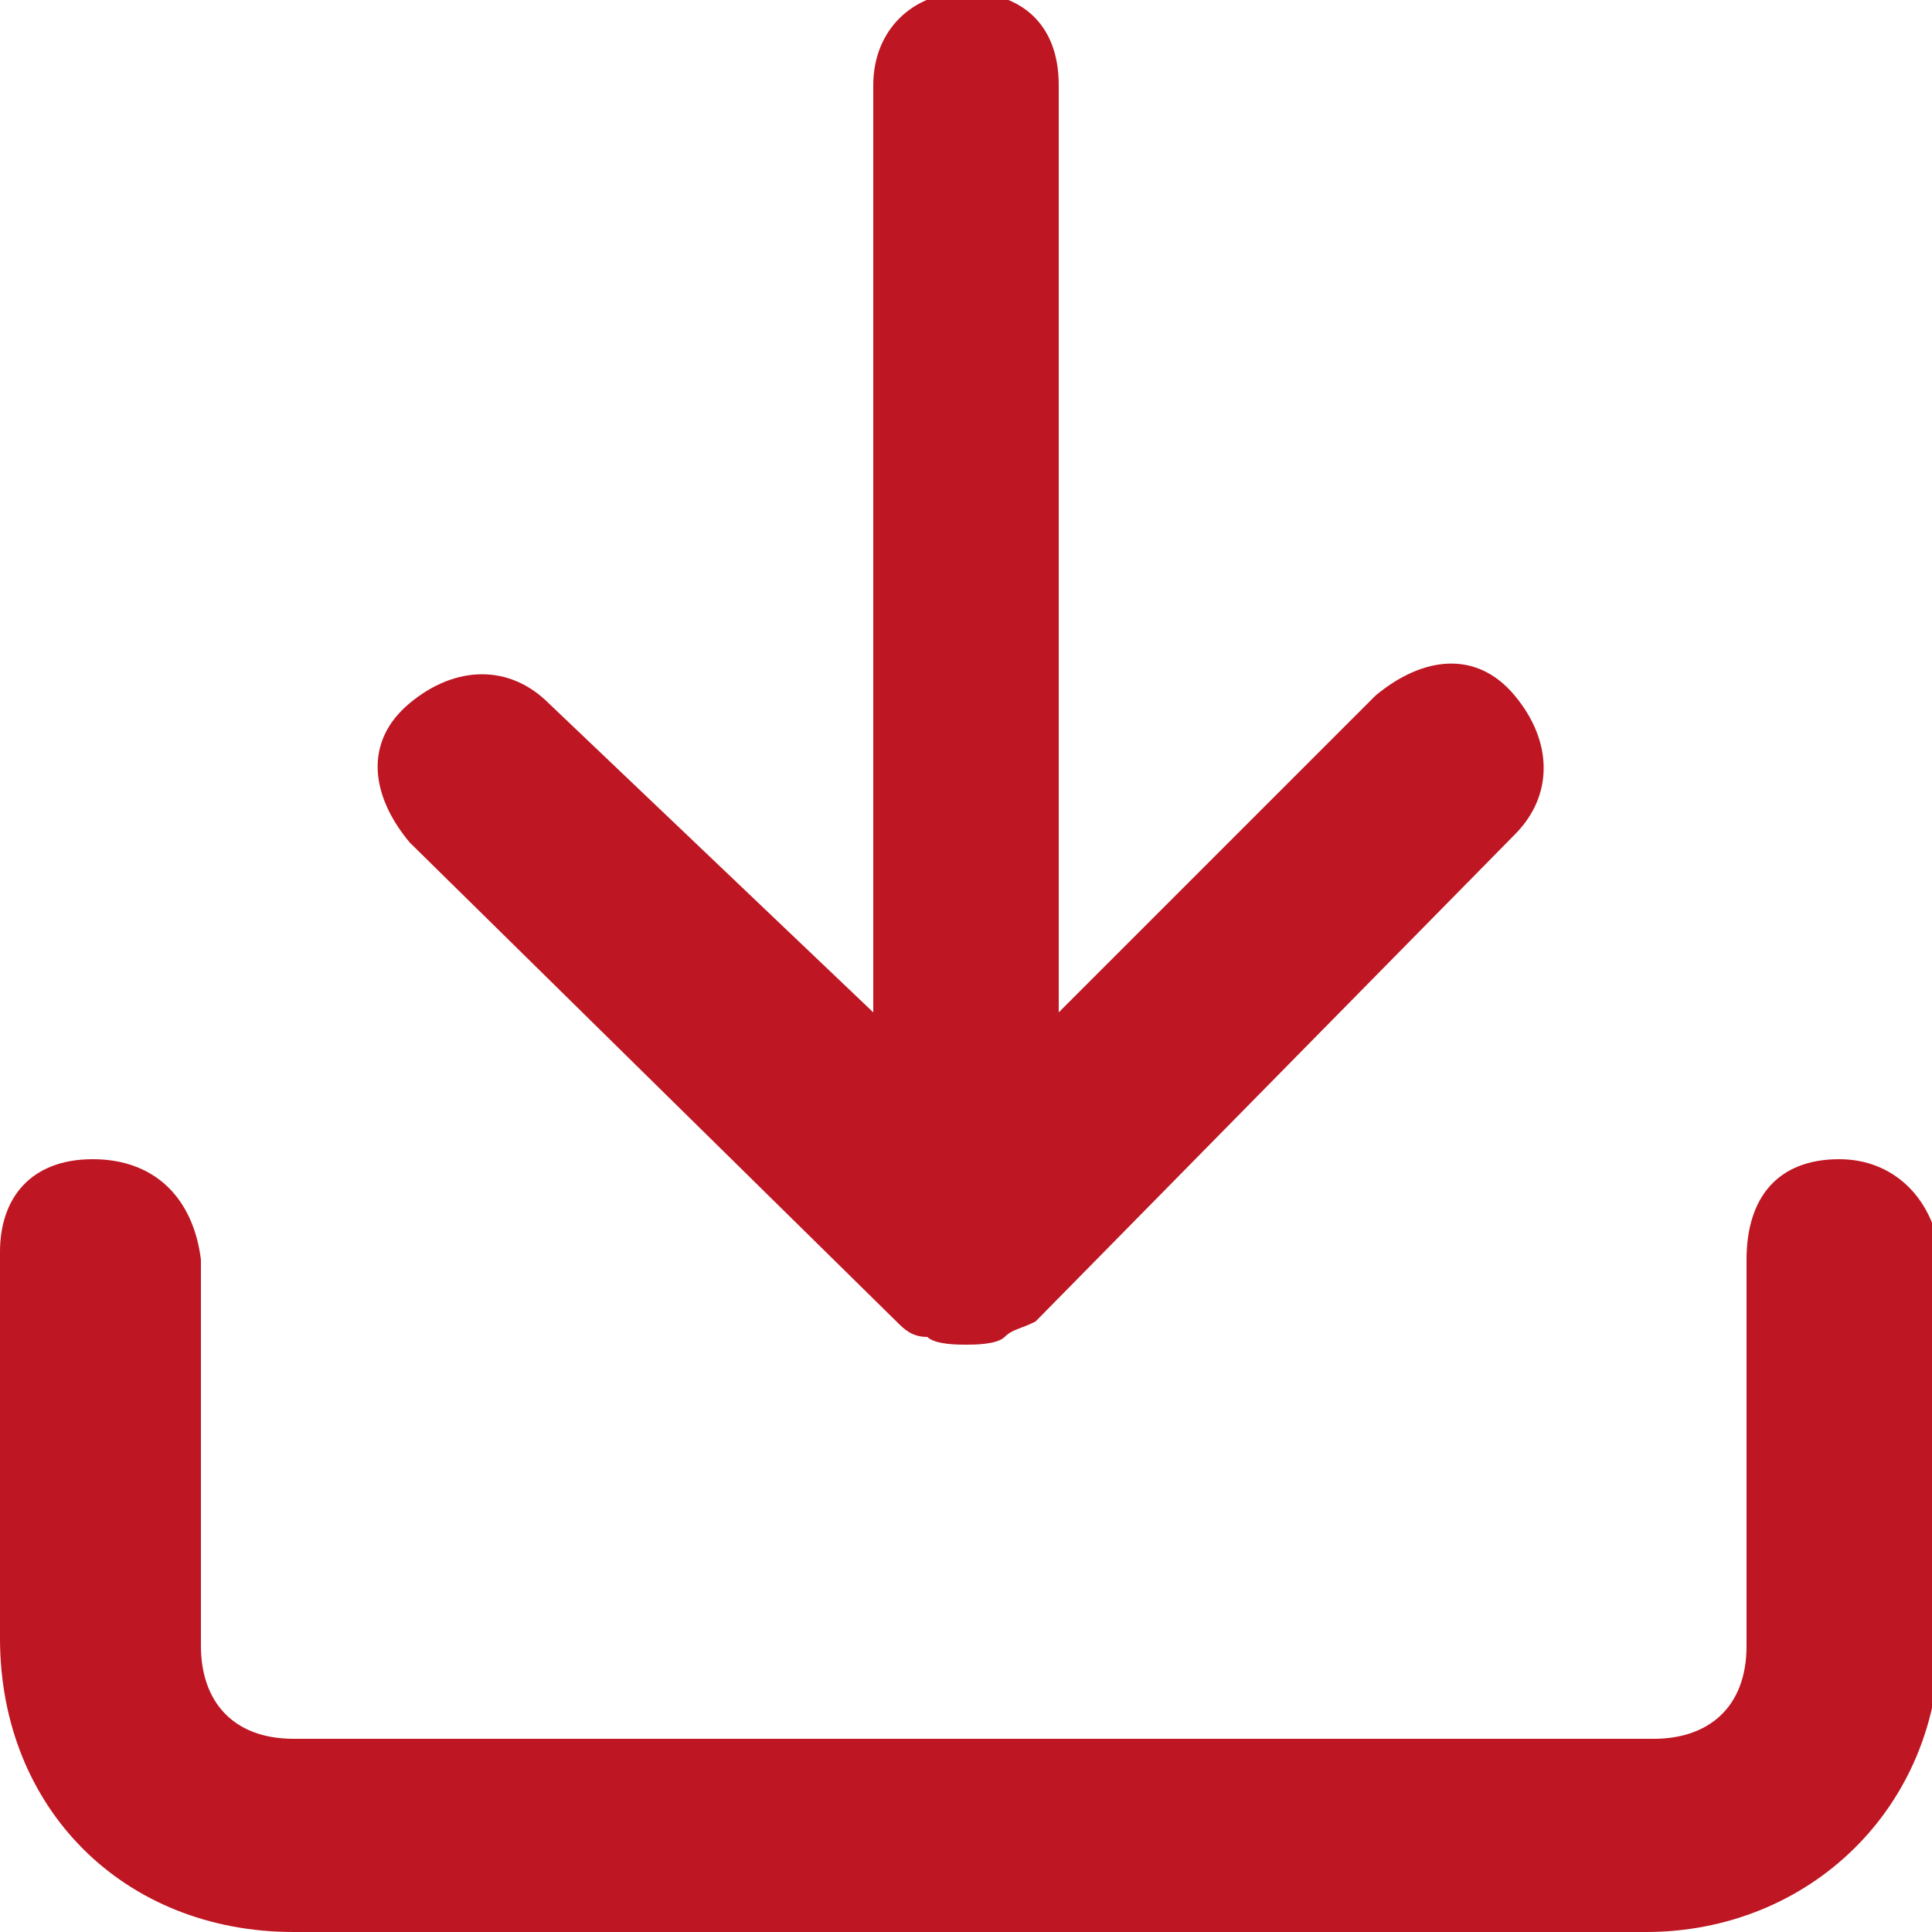
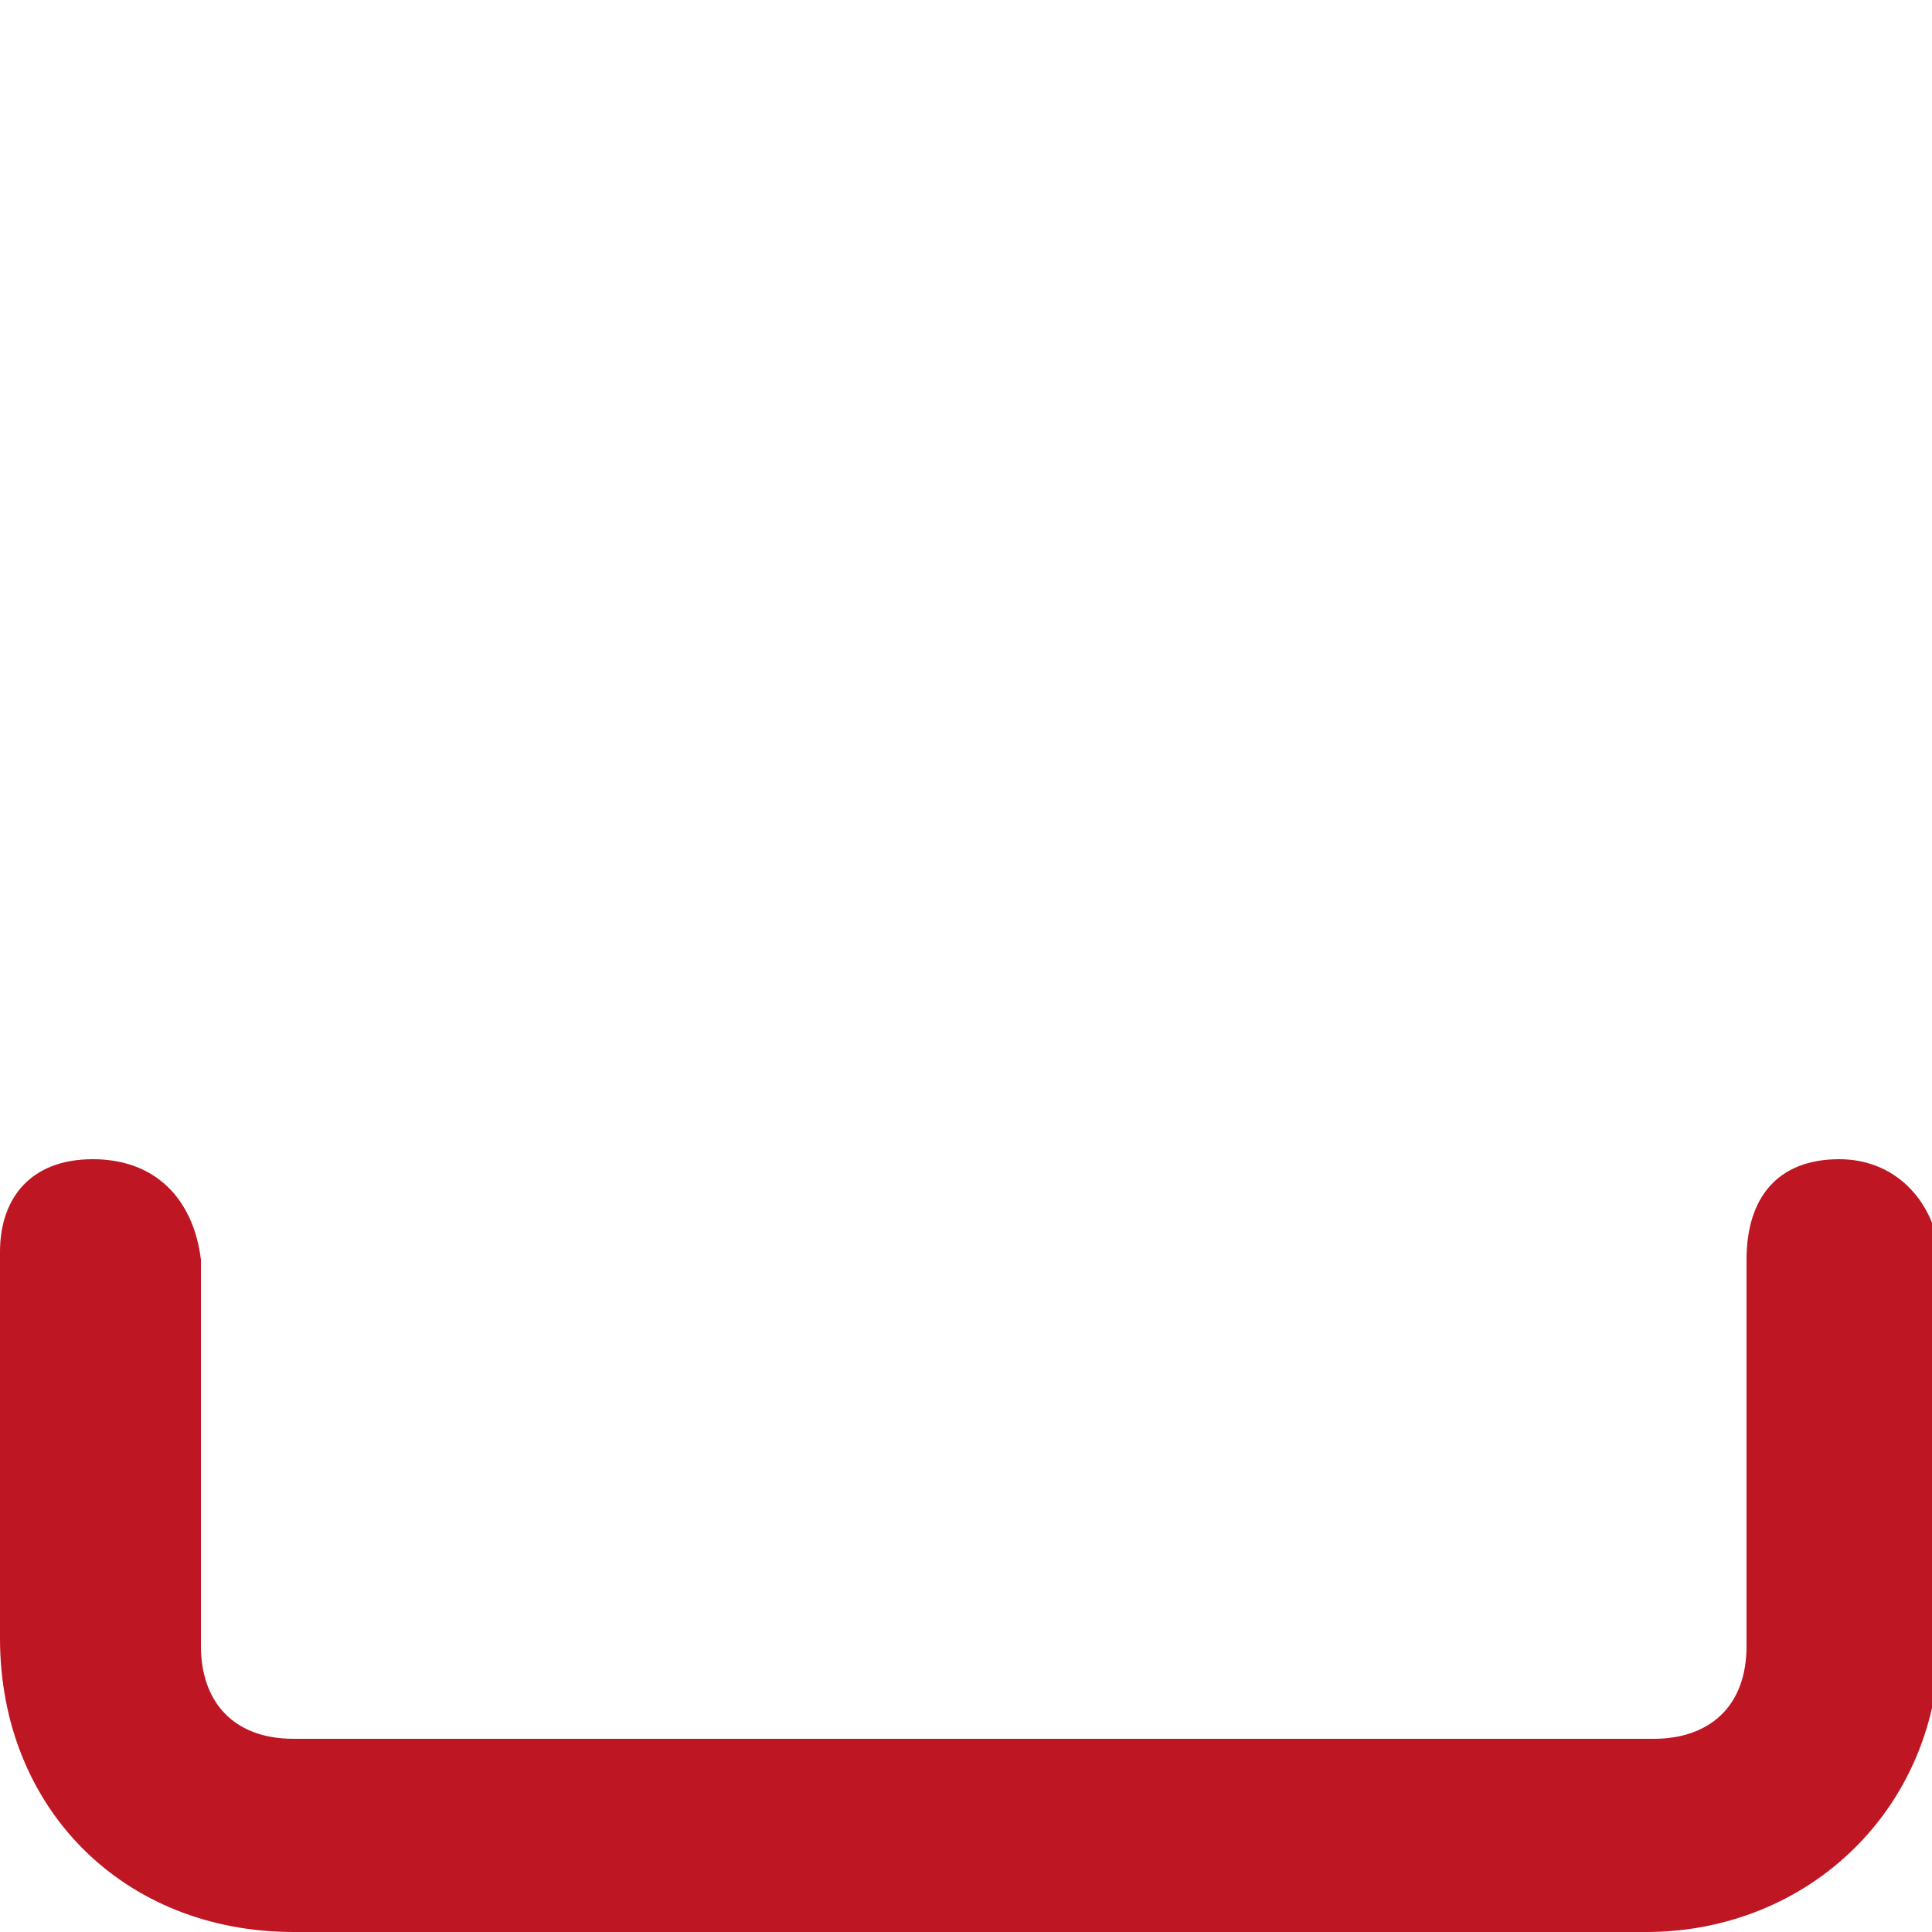
<svg xmlns="http://www.w3.org/2000/svg" version="1.1" id="Слой_1" x="0px" y="0px" viewBox="0 0 25 25" style="enable-background:new 0 0 25 25;" xml:space="preserve">
  <style type="text/css">
	.st0{fill:#BE1622;}
</style>
  <path class="st0" d="M23.8,15c-0.8,0-1.2,0.5-1.2,1.3v5c0,0.8-0.5,1.2-1.2,1.2H3.8c-0.8,0-1.2-0.5-1.2-1.2v-5C2.5,15.5,2,15,1.2,15  S0,15.5,0,16.2v5C0,23.4,1.6,25,3.8,25h17.5c2.1,0,3.8-1.6,3.8-3.8v-5C25,15.5,24.5,15,23.8,15z" />
-   <path class="st0" d="M11.6,17.1c0.1,0.1,0.2,0.2,0.4,0.2c0.1,0.1,0.4,0.1,0.5,0.1s0.4,0,0.5-0.1s0.2-0.1,0.4-0.2l6.2-6.3  c0.5-0.5,0.5-1.2,0-1.8s-1.2-0.5-1.8,0l-4.1,4.1v-12c0-0.8-0.5-1.2-1.2-1.2s-1.2,0.5-1.2,1.2v12L7.1,9.1c-0.5-0.5-1.2-0.5-1.8,0  s-0.5,1.2,0,1.8L11.6,17.1z" />
</svg>